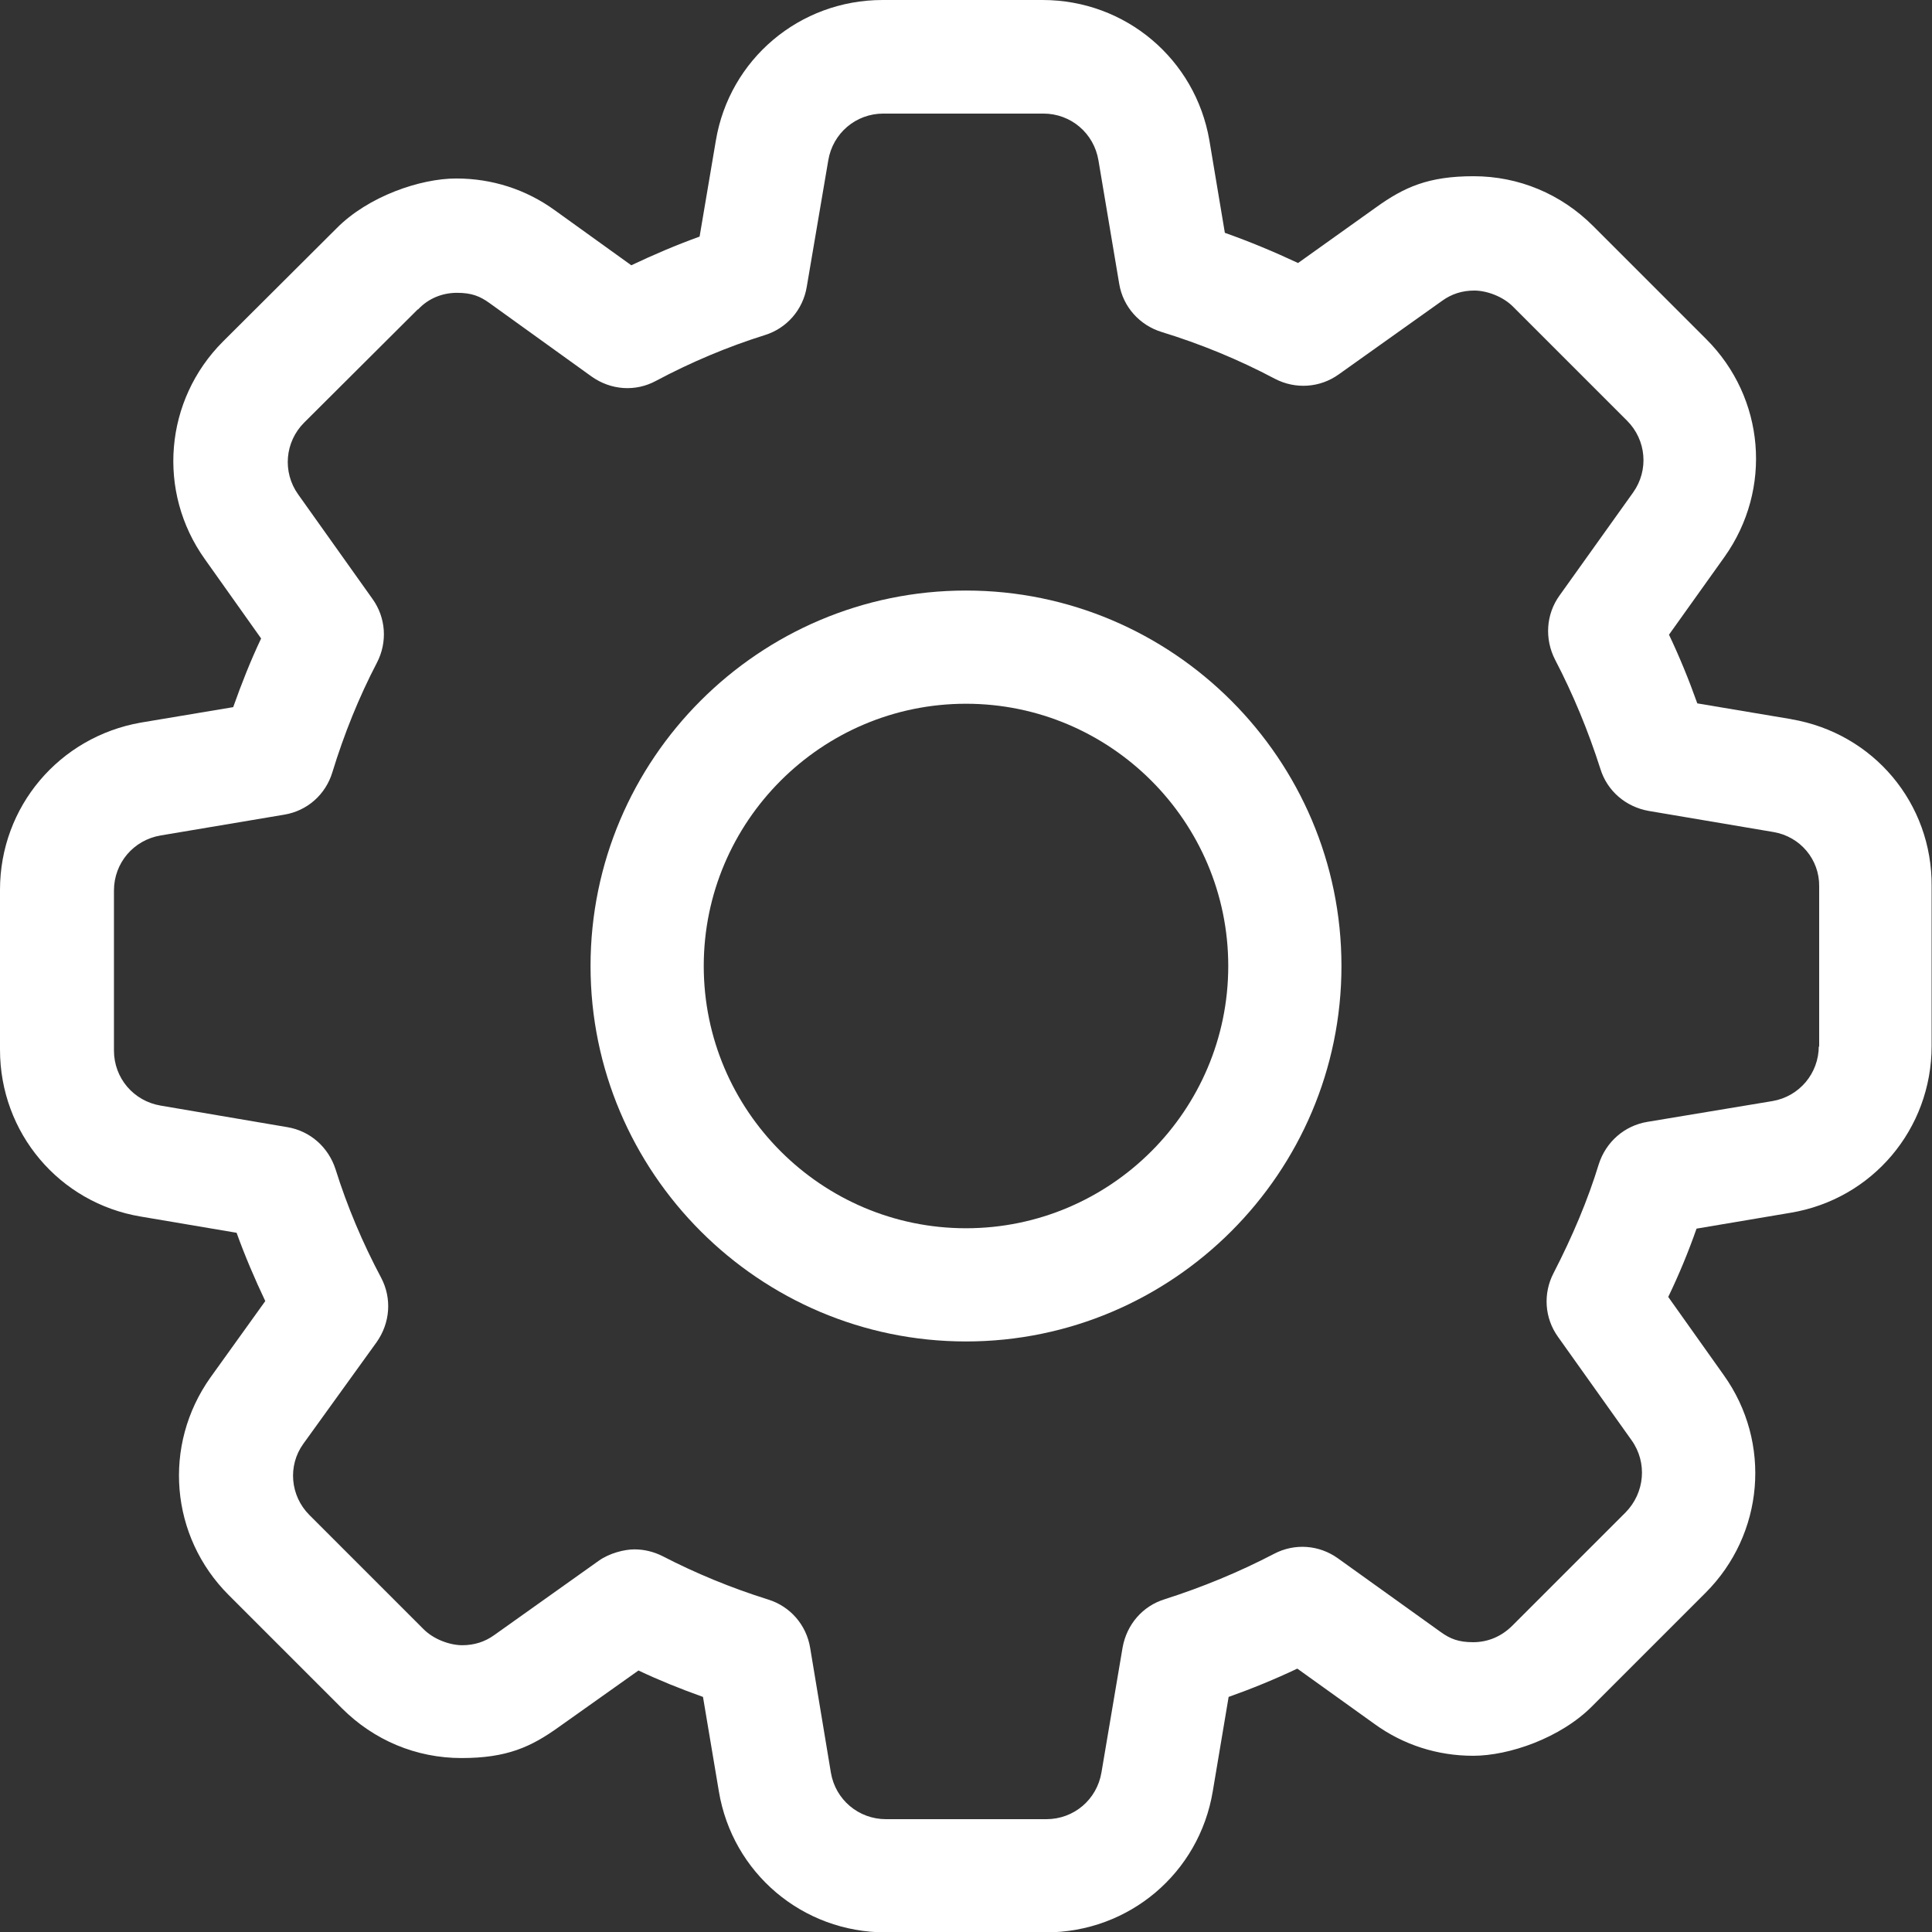
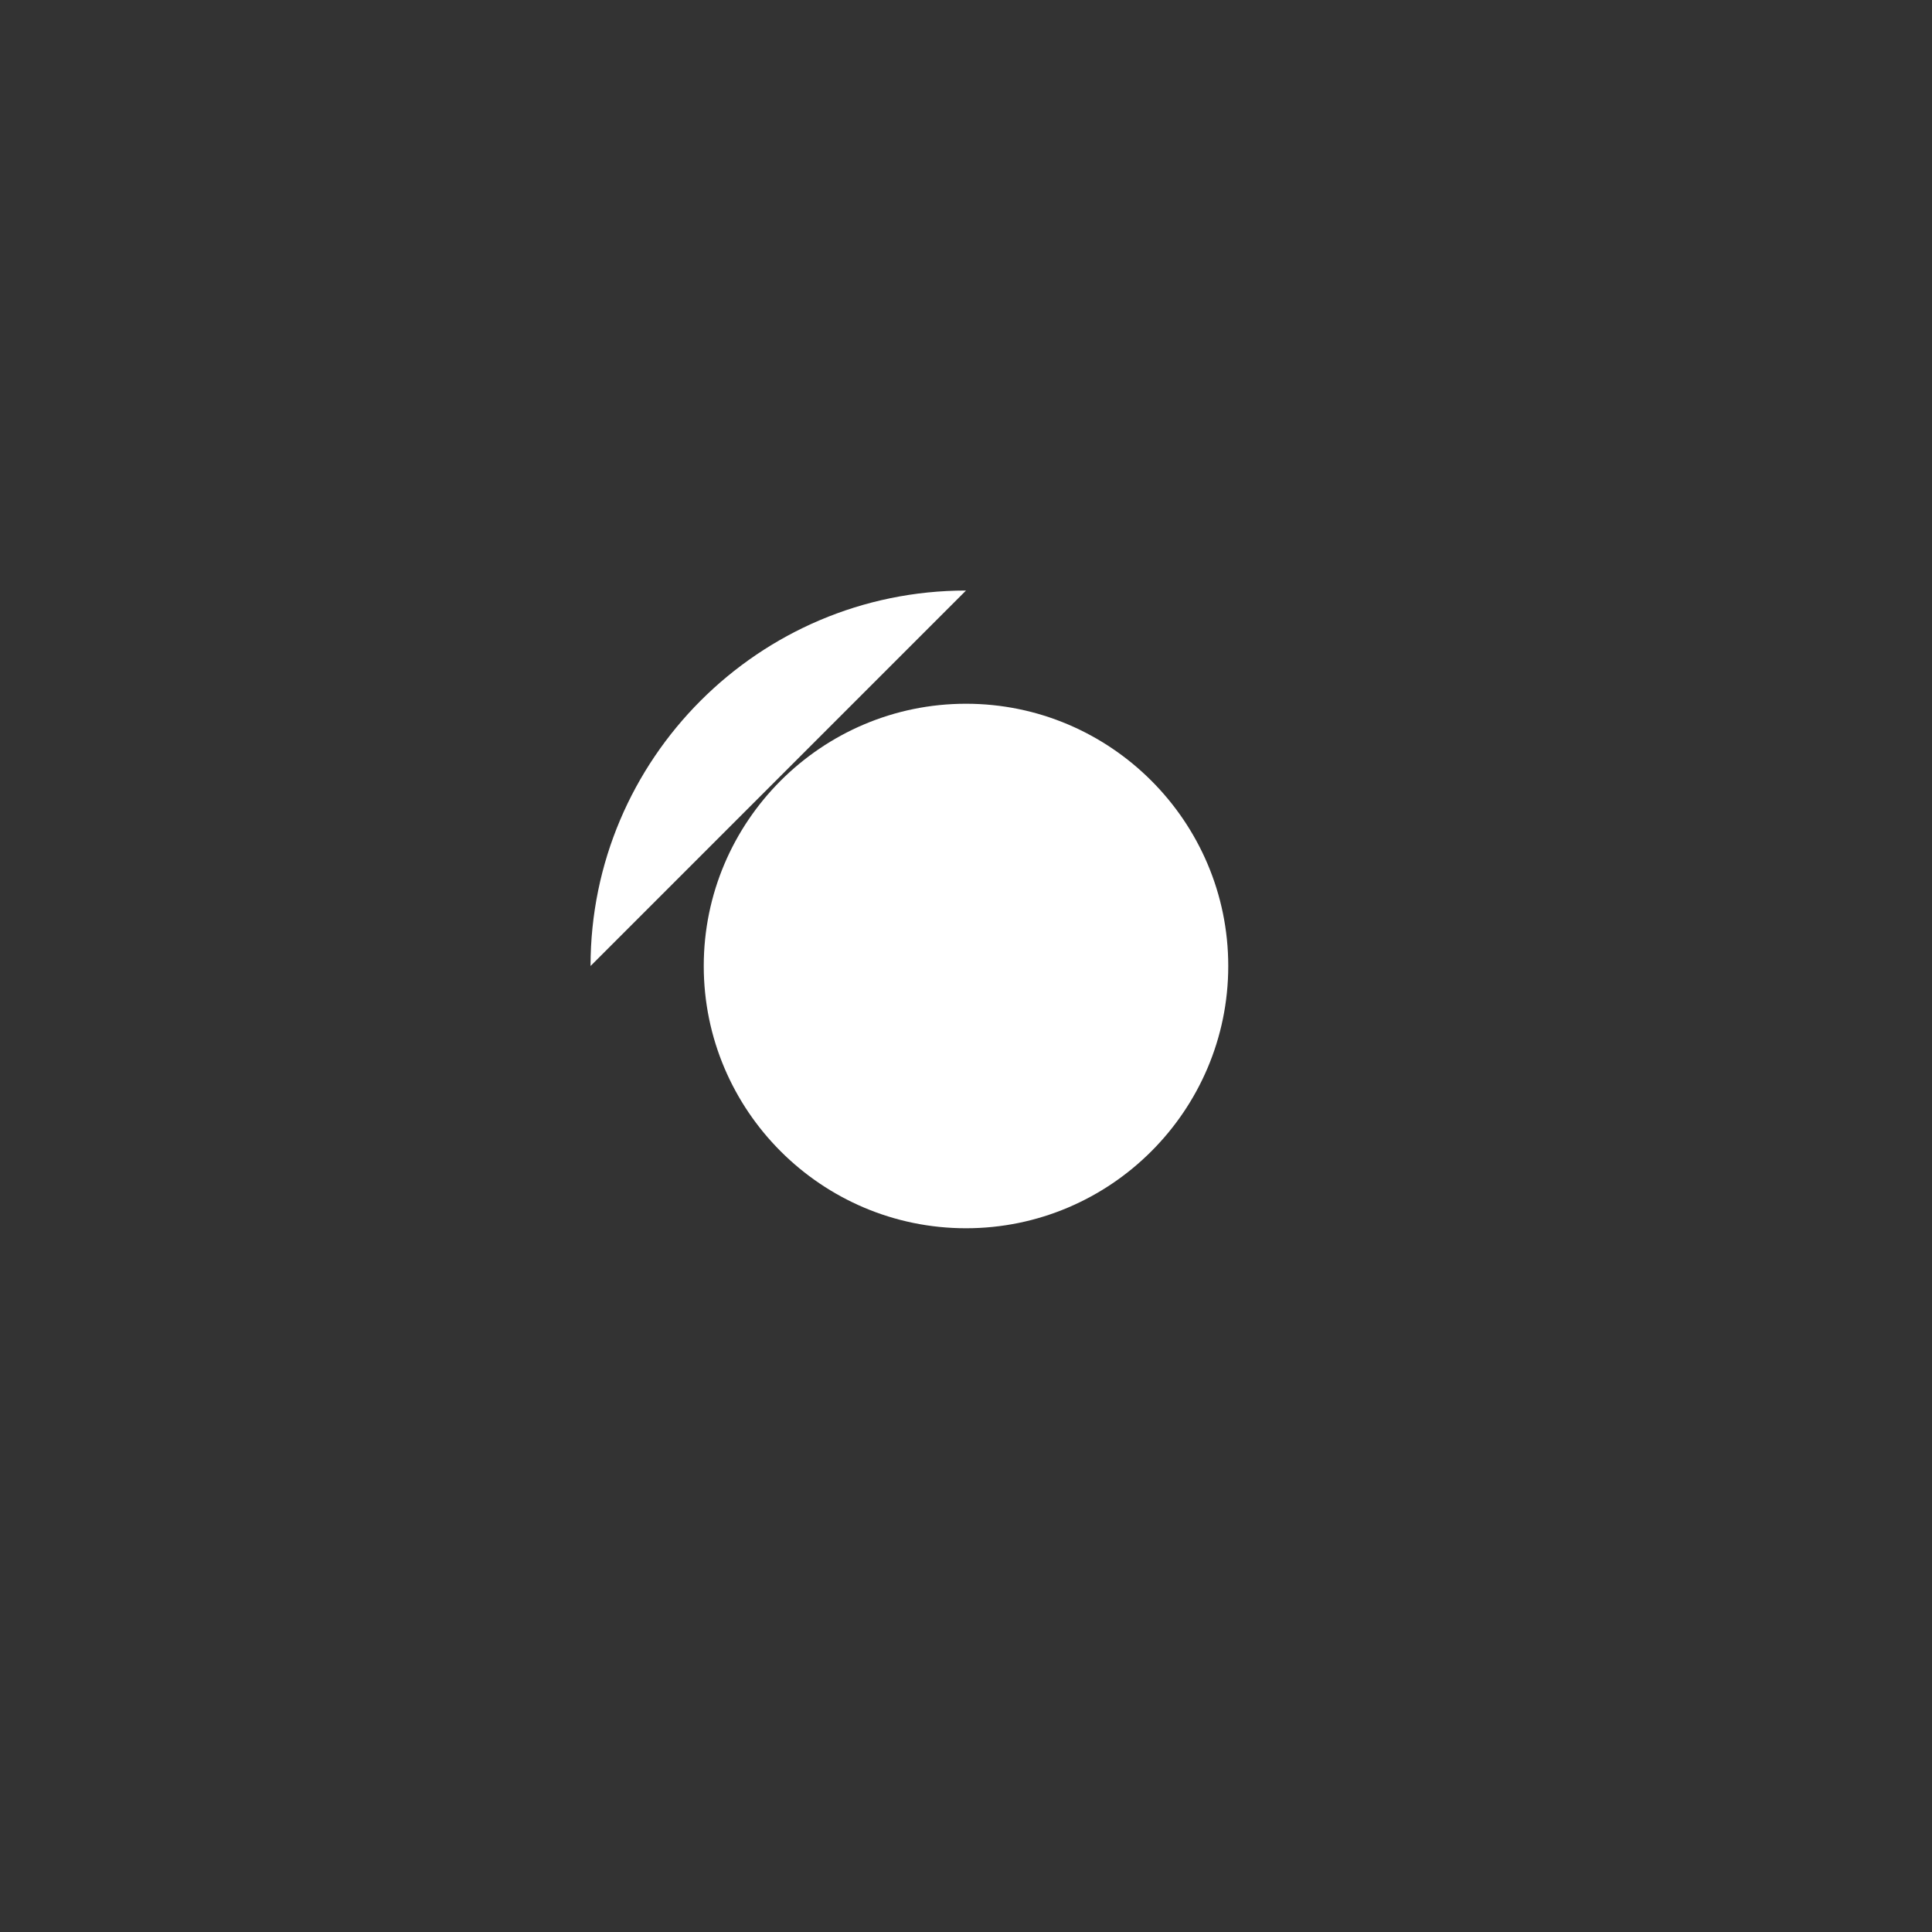
<svg xmlns="http://www.w3.org/2000/svg" id="Warstwa_1" version="1.1" viewBox="0 0 512 512">
  <rect x="0" y="0" width="512" height="512" fill="#333333" stroke="none" />
  <defs>
    <style>
      .st0 {
        fill: #fff;
      }
    </style>
  </defs>
-   <path class="st0" d="M474.8,190.6l-25-4.2c-2.2-6.2-4.7-12.3-7.5-18.2l14.7-20.6c12.8-18,10.7-42.2-4.8-57.7l-30-30c-8.5-8.5-19.7-13.2-31.7-13.2s-18.4,2.9-25.9,8.3l-20.6,14.7c-6.4-3-12.9-5.7-19.4-8l-4.1-24.5C316.8,15.7,298.3,0,276.3,0h-42.4C211.9,0,193.3,15.7,189.7,37.3l-4.3,25.4c-6.1,2.2-12.2,4.8-18.1,7.6l-20.3-14.6c-7.6-5.5-16.6-8.4-26.1-8.4s-23.3,4.7-31.7,13.2l-30.1,30c-15.5,15.5-17.6,39.8-4.8,57.7l14.9,21c-2.8,5.9-5.2,12-7.4,18.2l-24.5,4.1C15.7,195.3,0,213.8,0,235.8v42.4c0,22,15.7,40.6,37.3,44.2l25.4,4.3c2.2,6.1,4.8,12.2,7.6,18.1l-14.5,20.2c-12.8,18-10.7,42.2,4.8,57.7l30,30c8.5,8.5,19.7,13.2,31.7,13.2s18.4-2.9,25.9-8.3l21-14.9c5.5,2.6,11.2,4.9,17.1,7l4.2,25c3.6,21.7,22.2,37.4,44.2,37.4h42.5c22,0,40.6-15.7,44.2-37.4l4.2-25c6.2-2.2,12.3-4.7,18.2-7.5l20.5,14.7c7.6,5.5,16.6,8.4,26.1,8.4s23.2-4.7,31.6-13.2l30-30c15.5-15.5,17.6-39.8,4.8-57.7l-14.7-20.7c2.9-6,5.4-12.1,7.5-18.1l24.9-4.2c21.7-3.6,37.4-22.2,37.4-44.2v-42.3c.2-22-15.4-40.6-37.2-44.3ZM482,277.2c0,7.3-5.2,13.4-12.3,14.6l-33.1,5.5c-6.1,1-11,5.3-12.9,11.2-2.9,9.5-7,19.2-12,28.9-2.8,5.4-2.4,11.9,1.2,16.9l19.5,27.4c4.2,5.9,3.5,13.9-1.6,19.1l-30,30c-2.9,2.9-6.5,4.4-10.4,4.4s-6.1-.9-8.6-2.7l-27.2-19.5c-5-3.6-11.5-4.1-17-1.2-9.2,4.8-18.9,8.8-28.9,12-5.9,1.8-10.1,6.7-11.2,12.8l-5.6,33.1c-1.2,7.2-7.3,12.4-14.6,12.4h-42.5c-7.3,0-13.4-5.2-14.6-12.3l-5.5-33.1c-1-6.1-5.3-11-11.1-12.8-9.9-3.1-19.3-7-28-11.5-2.4-1.2-4.9-1.8-7.5-1.8s-6.6,1-9.4,3l-27.7,19.7c-2.5,1.8-5.3,2.7-8.5,2.7s-7.6-1.5-10.4-4.4l-30.1-30.1c-5.1-5.1-5.8-13.1-1.6-18.9l19.4-26.9c3.6-5.1,4.1-11.6,1.2-17.1-4.9-9.2-9-18.9-12.1-28.8-1.9-5.8-6.7-10.1-12.8-11.1l-33.5-5.7c-7.2-1.2-12.4-7.3-12.4-14.6v-42.4c0-7.3,5.2-13.4,12.4-14.6l32.7-5.5c6.1-1,11-5.3,12.8-11.3,3.1-10.1,7-19.8,11.8-29,2.8-5.4,2.4-11.9-1.2-16.9l-19.7-27.7c-4.2-5.9-3.5-13.9,1.6-19l30.1-30h.1c2.7-2.9,6.4-4.4,10.3-4.4s6.1.9,8.6,2.7l27.1,19.5c5.1,3.6,11.6,4.1,17.1,1.1,9.2-4.9,18.9-9,28.8-12.1,5.8-1.8,10.1-6.7,11.1-12.8l5.7-33.5c1.2-7.2,7.3-12.4,14.6-12.4h42.4c7.3,0,13.4,5.2,14.6,12.4l5.5,32.7c1,6.1,5.4,11,11.3,12.8,10.1,3.1,20.2,7.2,30,12.4,5.4,2.8,11.9,2.4,16.9-1.2l27.4-19.5c2.5-1.8,5.3-2.7,8.5-2.7s7.6,1.5,10.4,4.4l30.1,30.1c5.1,5.1,5.8,13.1,1.6,19l-19.5,27.3c-3.6,5-4,11.5-1.2,17,4.8,9.2,8.8,18.9,12,28.9,1.8,5.9,6.7,10.1,12.8,11.2l33.1,5.6h0c7.1,1.2,12.2,7.3,12.1,14.4v42.6Z" />
-   <path class="st0" d="M256,156.5c-54.9,0-99.5,44.7-99.5,99.5s44.7,99.5,99.5,99.5,99.5-44.7,99.5-99.5-44.7-99.5-99.5-99.5ZM256,325.5c-38.3,0-69.5-31.2-69.5-69.5s31.2-69.5,69.5-69.5,69.5,31.2,69.5,69.5-31.2,69.5-69.5,69.5Z" />
+   <path class="st0" d="M256,156.5c-54.9,0-99.5,44.7-99.5,99.5ZM256,325.5c-38.3,0-69.5-31.2-69.5-69.5s31.2-69.5,69.5-69.5,69.5,31.2,69.5,69.5-31.2,69.5-69.5,69.5Z" />
</svg>